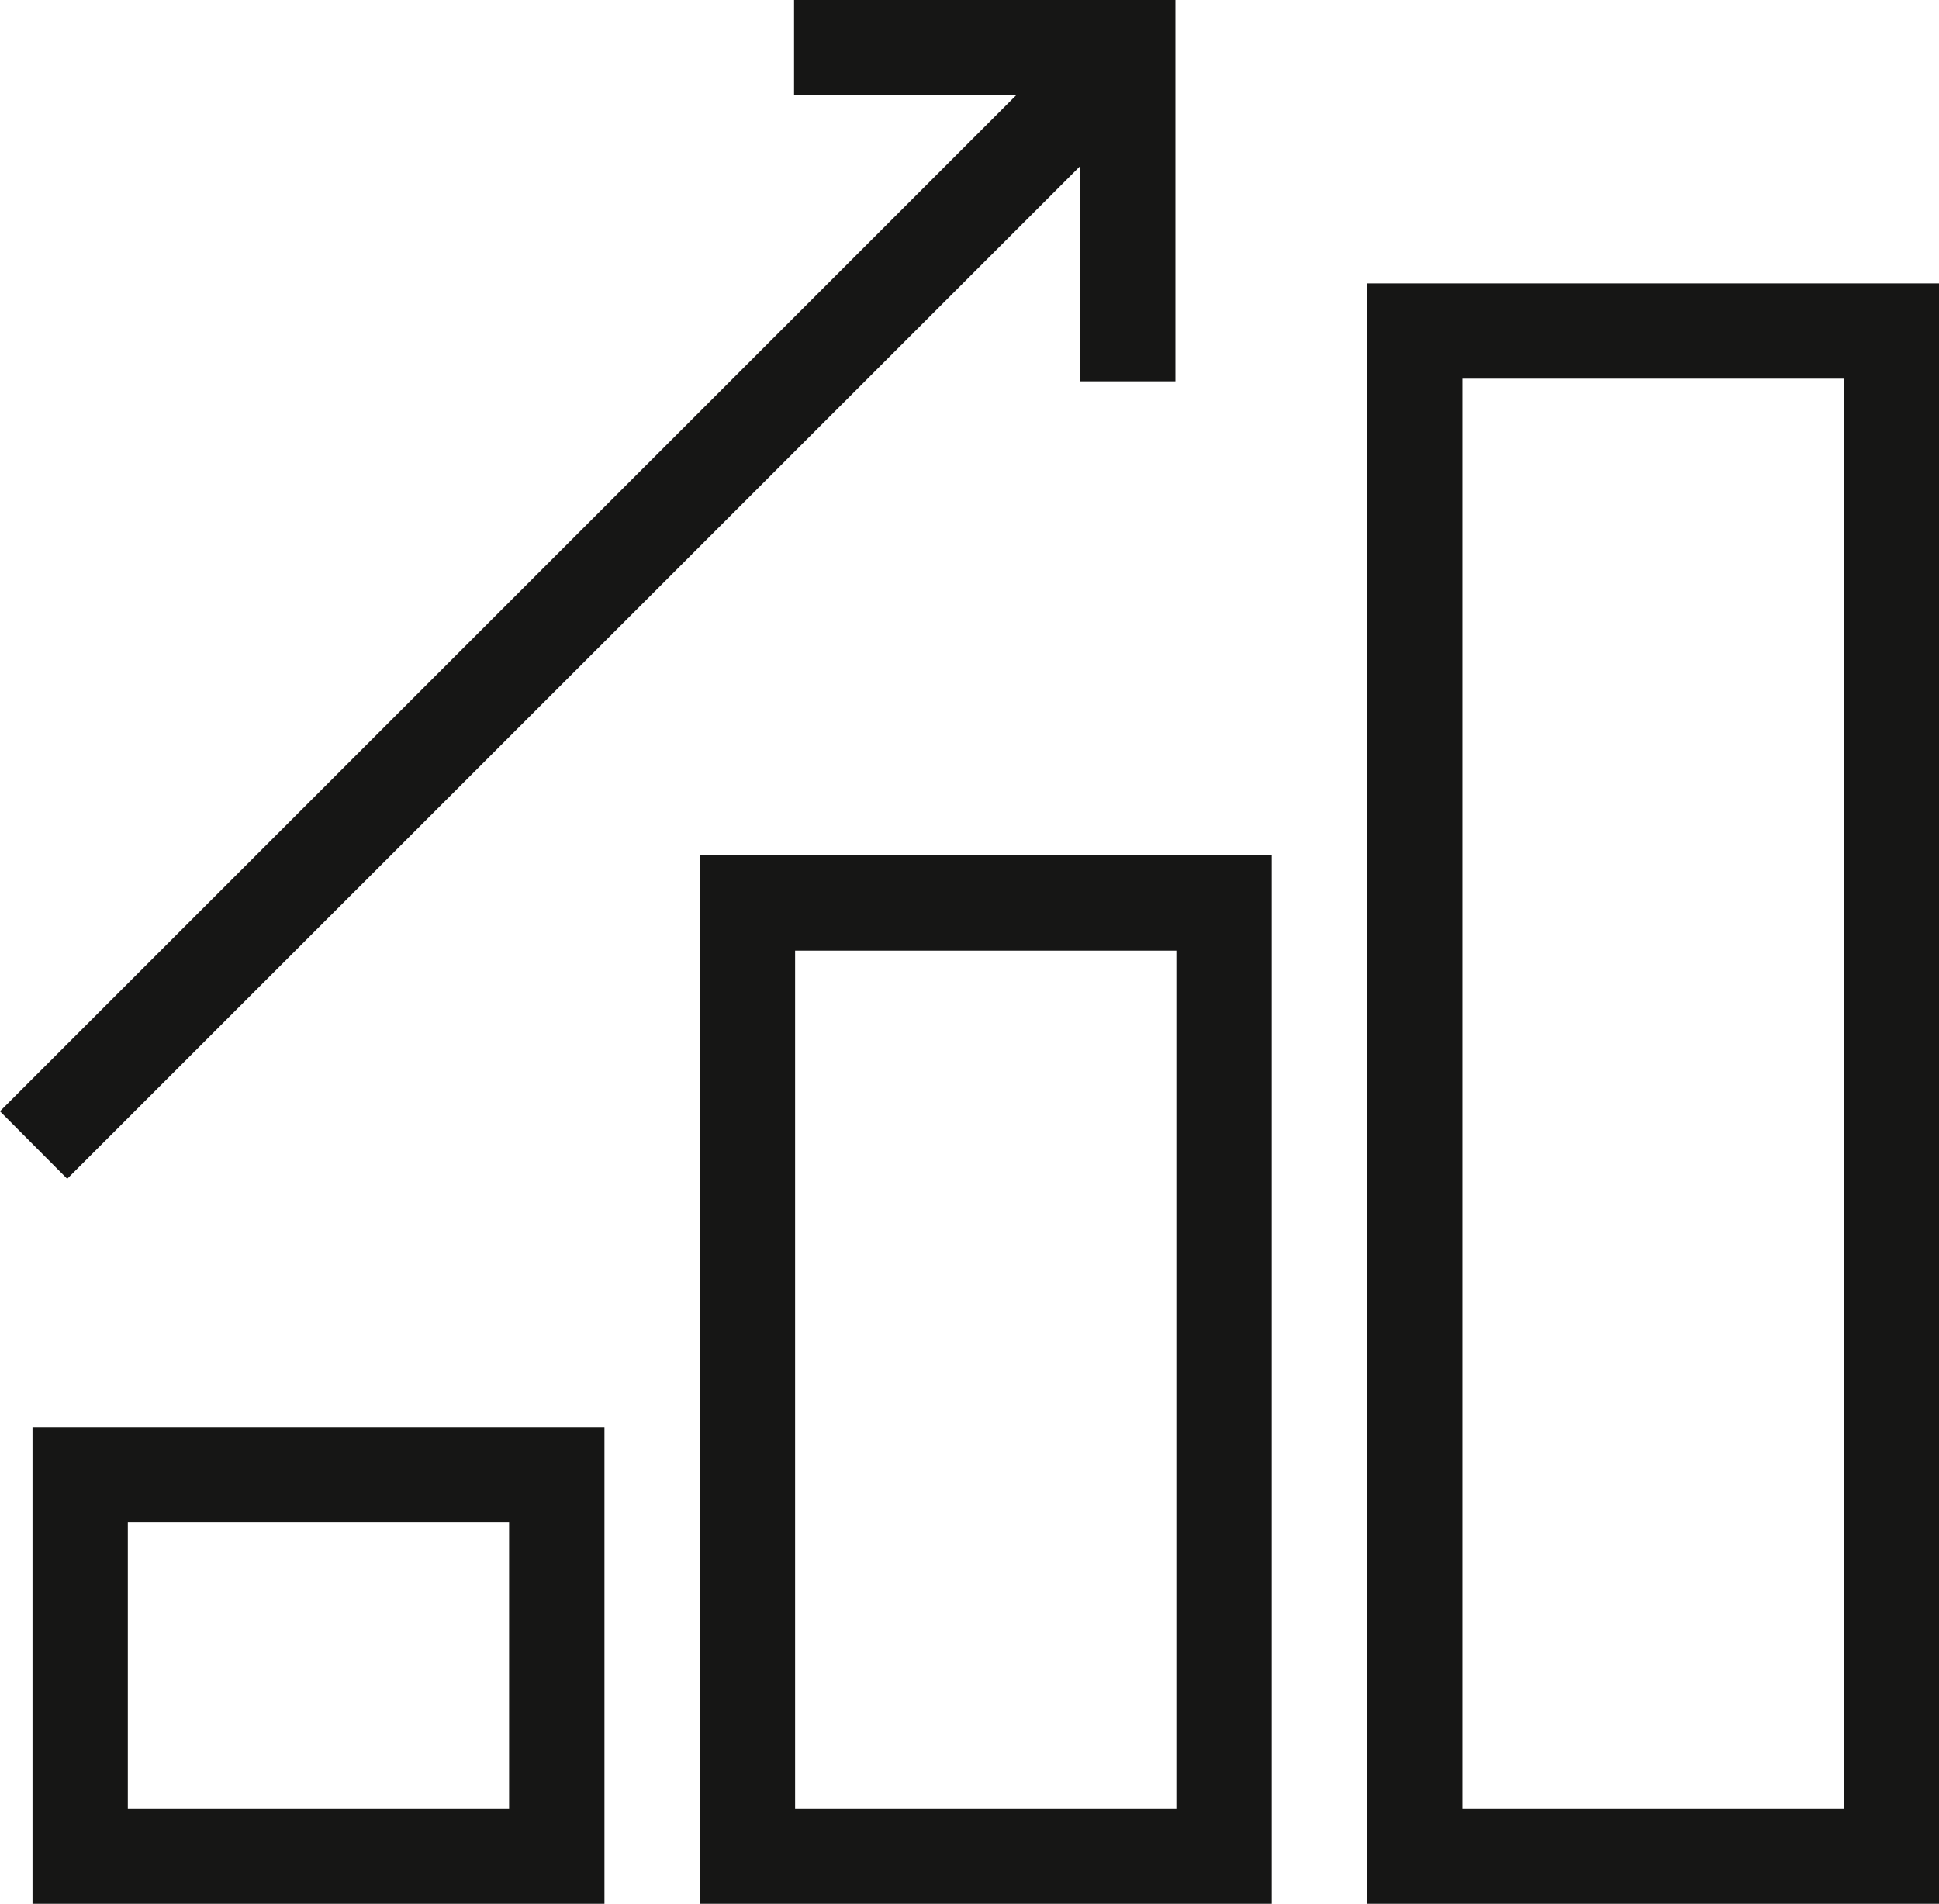
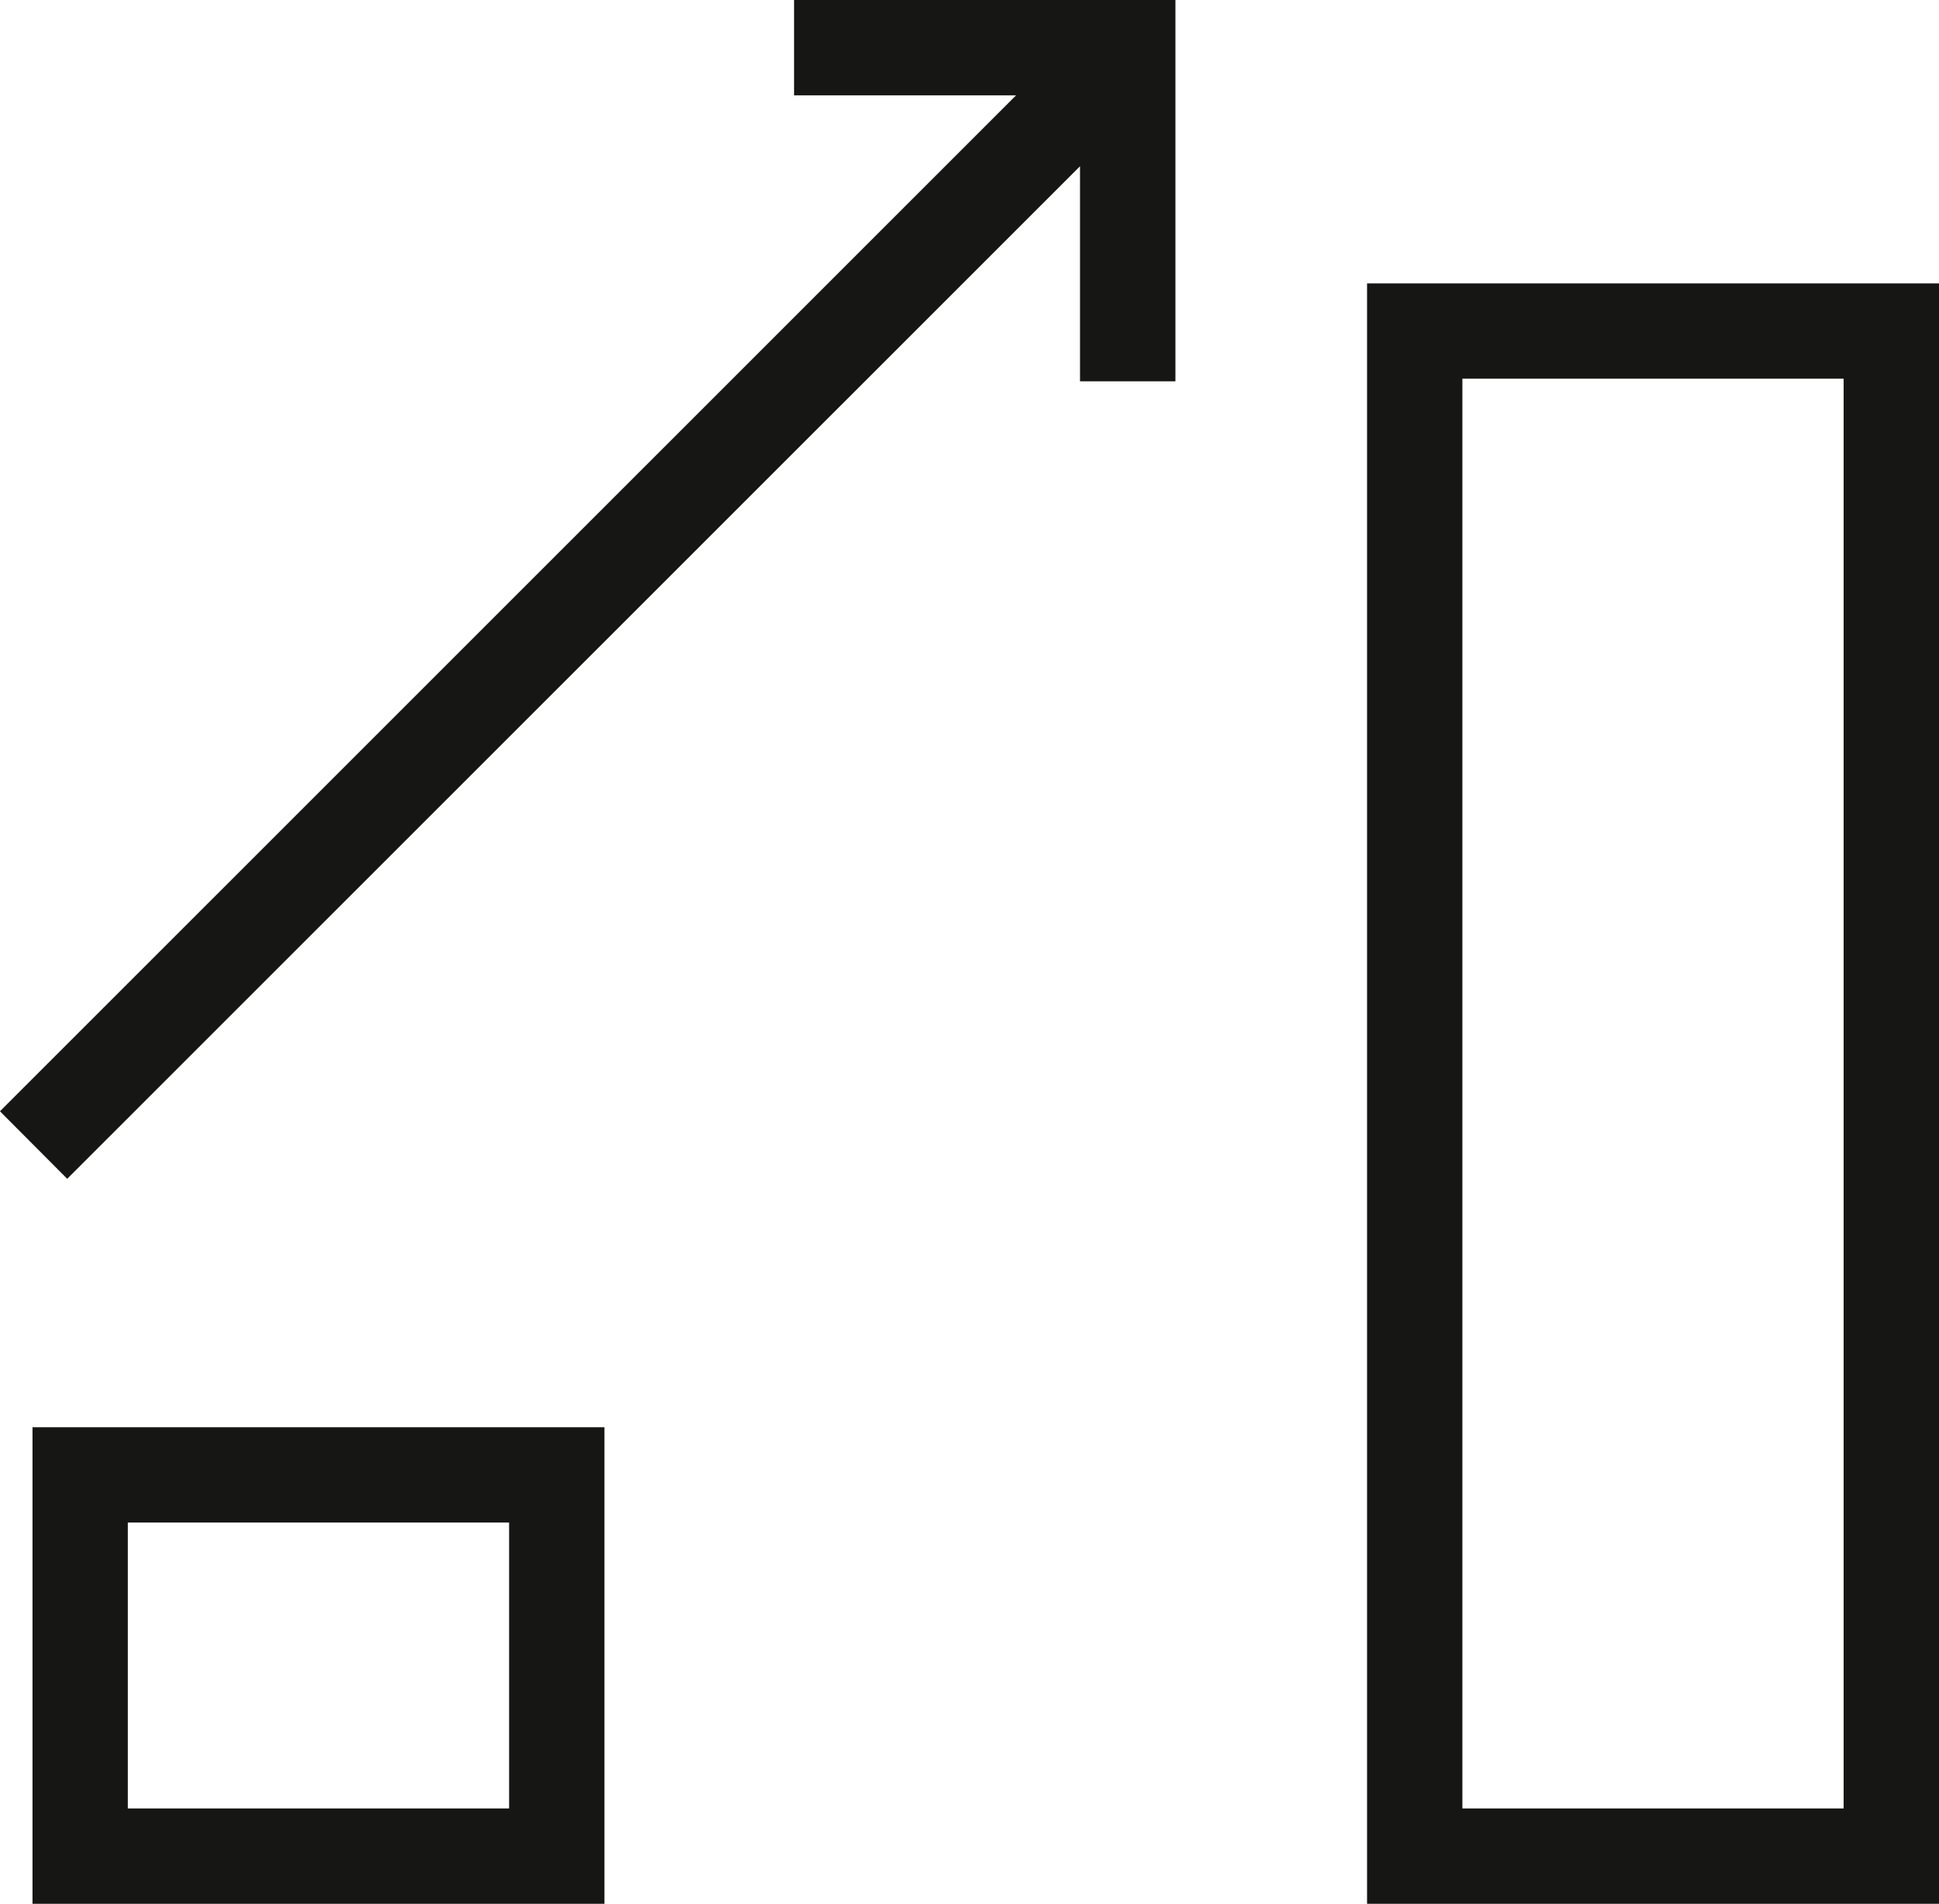
<svg xmlns="http://www.w3.org/2000/svg" id="Gruppe_1245" data-name="Gruppe 1245" width="63.179" height="62.035" viewBox="0 0 63.179 62.035">
-   <path id="Pfad_203" data-name="Pfad 203" d="M25.874,0V3.106h7.235L0,36.211l2.191,2.2,33-32.993v7.007H38.3V0Z" transform="translate(-0.001 0)" fill="#161615" />
+   <path id="Pfad_203" data-name="Pfad 203" d="M25.874,0V3.106h7.235L0,36.211l2.191,2.2,33-32.993v7.007H38.3V0" transform="translate(-0.001 0)" fill="#161615" />
  <path id="Pfad_204" data-name="Pfad 204" d="M3.493,20.083H15.916V29.4H3.493ZM.387,32.506H19.023V16.977H.387Z" transform="translate(0.672 29.529)" fill="#161615" />
-   <path id="Pfad_205" data-name="Pfad 205" d="M11.43,13.28H23.853V41.233H11.43ZM8.324,44.339H26.96V10.174H8.324Z" transform="translate(14.477 17.696)" fill="#161615" />
  <path id="Pfad_206" data-name="Pfad 206" d="M19.367,6.477H31.79V53.065H19.367ZM16.261,56.172H34.9V3.371H16.261Z" transform="translate(28.282 5.863)" fill="#161615" />
</svg>